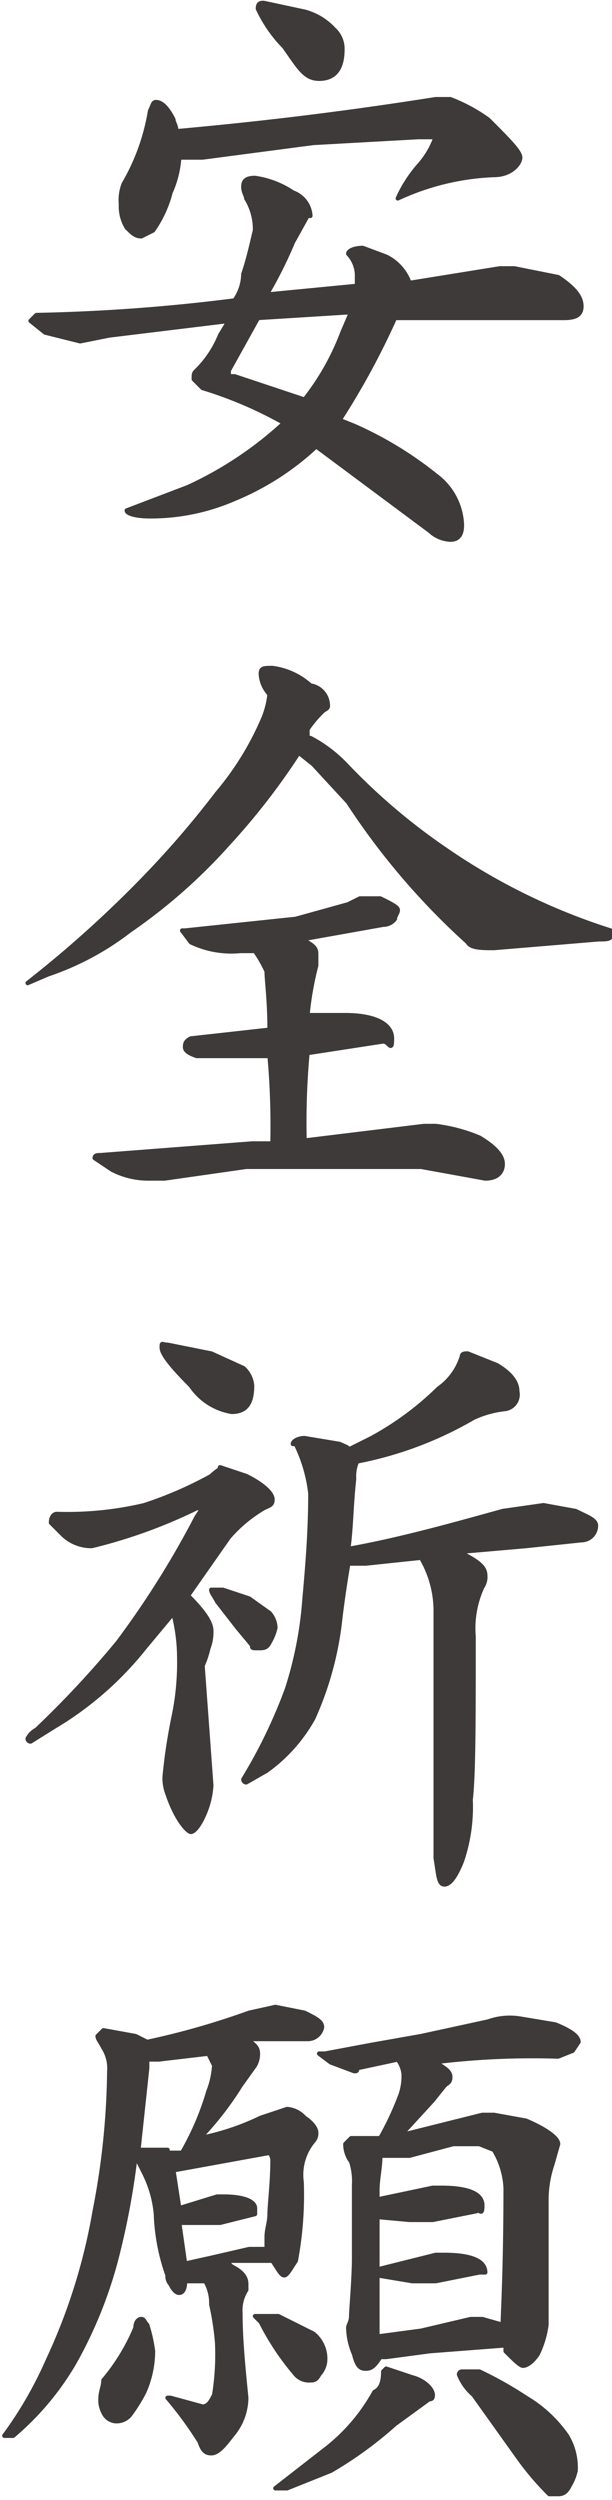
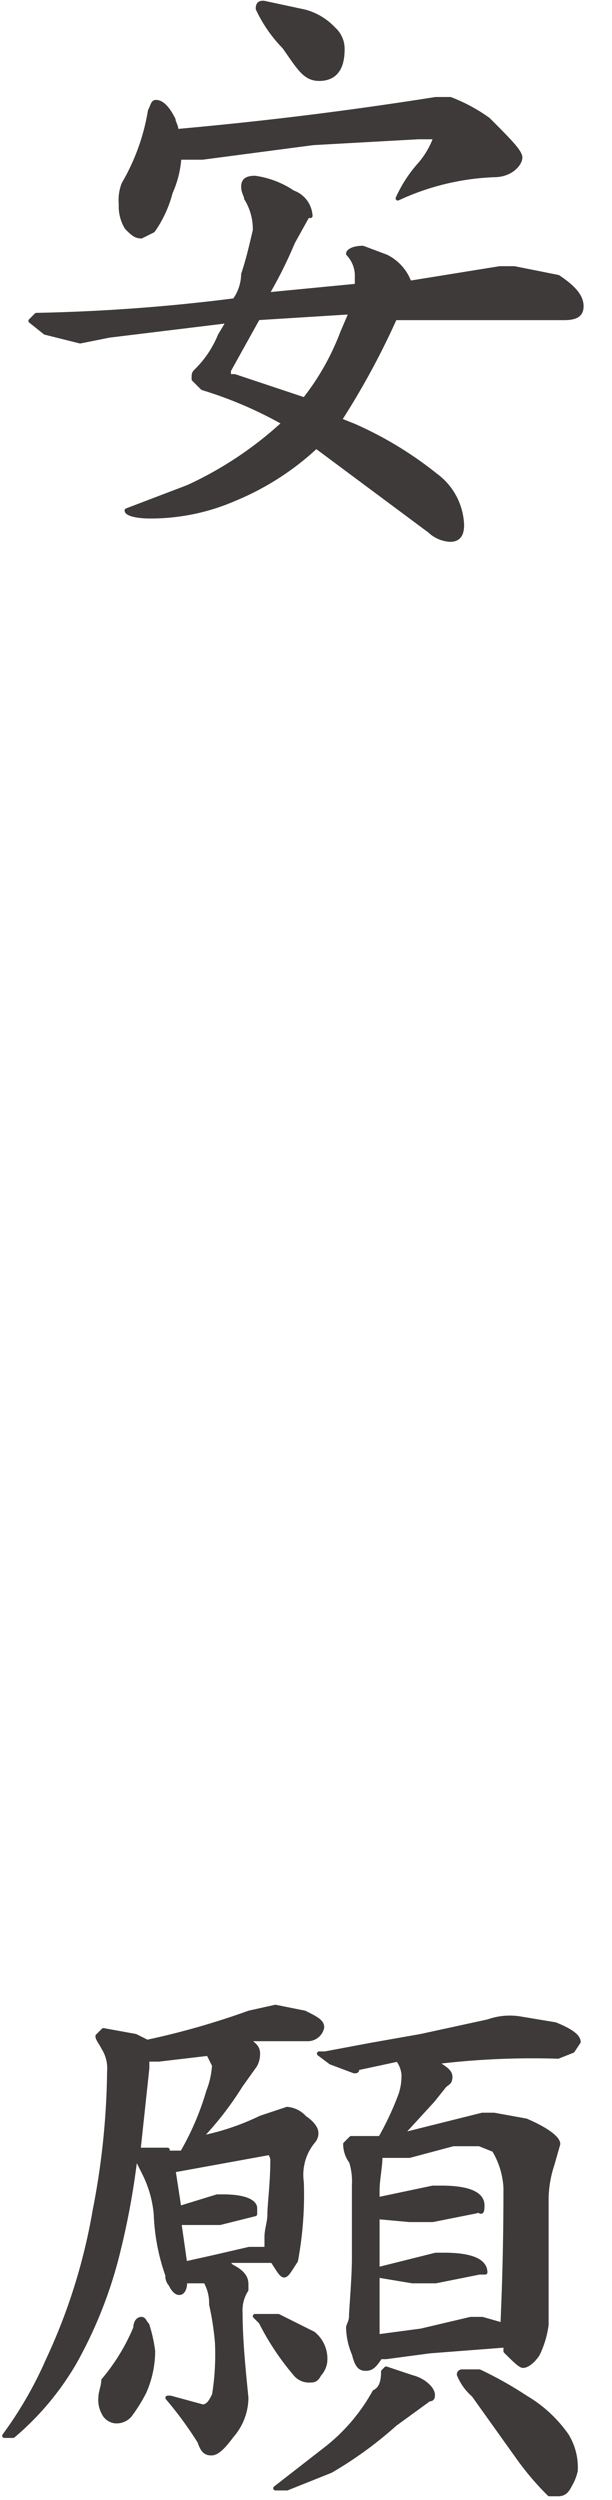
<svg xmlns="http://www.w3.org/2000/svg" width="7.4mm" height="30.2mm" viewBox="0 0 20.9 85.7">
  <defs>
    <style>
      .cls-1 {
        fill: #3e3a39;
        stroke: #3e3a39;
        stroke-linecap: round;
        stroke-linejoin: round;
        stroke-width: 0.15px;
      }
    </style>
  </defs>
  <title>kitou3_txt2-4</title>
  <g id="レイヤー_2" data-name="レイヤー 2">
    <g id="文字">
      <path class="cls-1" d="M8.7,6.1a3.1,3.1,0,0,1,1.3.5.9.9,0,0,1,.6.8h-.1l-.5.9a15,15,0,0,1-.9,1.8l3.1-.3V9.4a1.1,1.1,0,0,0-.3-.7c0-.1.2-.2.5-.2l.8.3a1.6,1.6,0,0,1,.8.9l3.1-.5h.5l1.5.3c.6.4.8.7.8,1s-.2.4-.6.4H13.5a26.4,26.4,0,0,1-1.9,3.5l.5.2a12.6,12.6,0,0,1,2.8,1.7,2.2,2.2,0,0,1,.9,1.7c0,.3-.1.5-.4.5a1.1,1.1,0,0,1-.7-.3l-3.9-2.9A9.3,9.3,0,0,1,8,17.1a7.2,7.2,0,0,1-2.9.6c-.5,0-.8-.1-.8-.2l2.1-.8a12.6,12.6,0,0,0,3.3-2.2,13.9,13.9,0,0,0-2.8-1.2L6.6,13c0-.2,0-.2.1-.3a3.6,3.6,0,0,0,.8-1.2l.3-.5-4.1.5-1,.2-1.2-.3L1,11l.2-.2A63,63,0,0,0,8,10.3a1.6,1.6,0,0,0,.3-.9c.2-.6.3-1.1.4-1.5a2,2,0,0,0-.3-1.1c0-.1-.1-.2-.1-.4S8.4,6.1,8.7,6.1ZM5.3,3.5q.3,0,.6.6c0,.1.1.2.1.4,2.2-.2,5.1-.5,8.9-1.1h.5a5.7,5.7,0,0,1,1.3.7c.7.7,1.1,1.1,1.1,1.3s-.3.6-.9.6a8.6,8.6,0,0,0-3.3.8h0a4.6,4.6,0,0,1,.7-1.1,2.9,2.9,0,0,0,.6-1h-.6l-3.6.2-3.8.5H6.1a3.5,3.5,0,0,1-.3,1.2,4,4,0,0,1-.6,1.3l-.4.2c-.2,0-.3-.1-.5-.3A1.4,1.4,0,0,1,4.1,7a1.5,1.5,0,0,1,.1-.7,7.3,7.3,0,0,0,.9-2.5C5.2,3.6,5.2,3.5,5.3,3.5ZM12,10.7l-3.2.2-1,1.8v.2H8l2.4.8a8.6,8.6,0,0,0,1.3-2.3ZM9,.1l1.4.3a2.1,2.1,0,0,1,1,.6.9.9,0,0,1,.3.7c0,.7-.3,1-.8,1s-.7-.4-1.2-1.1A4.7,4.7,0,0,1,8.8.3C8.8.1,8.9.1,9,.1Z" />
-       <path class="cls-1" d="M9.3,22.9a2.4,2.4,0,0,1,1.3.6.7.7,0,0,1,.6.7c0,.1-.1.1-.2.2s-.3.3-.5.6v.3h.1a4.7,4.7,0,0,1,1.2.9,21.1,21.1,0,0,0,3.4,2.9,21.3,21.3,0,0,0,5.7,2.8v.2c0,.1-.2.1-.4.1l-3.6.3c-.4,0-.8,0-.9-.2a24.5,24.5,0,0,1-4.1-4.8l-1.2-1.3-.5-.4a23.4,23.4,0,0,1-2.4,3.1,18.8,18.8,0,0,1-3.4,3,9.6,9.6,0,0,1-2.8,1.5l-.7.3h0A39.2,39.2,0,0,0,5,30a32.2,32.2,0,0,0,2.4-2.8A10.1,10.1,0,0,0,9,24.6a3.1,3.1,0,0,0,.2-.8,1.1,1.1,0,0,1-.3-.7C8.9,22.9,9,22.9,9.3,22.9Zm3,7.9H13c.4.2.6.3.6.4s-.1.2-.1.3a.5.5,0,0,1-.4.2l-2.8.5c.4.2.5.3.5.5v.4a10.9,10.9,0,0,0-.3,1.7h1.3c1,0,1.6.3,1.6.8s-.1.1-.3.1l-2.6.4a26.3,26.3,0,0,0-.1,3l4.1-.5h.4a5.6,5.6,0,0,1,1.5.4c.5.3.8.6.8.9s-.2.5-.6.5L14.4,40h-6l-2.8.4H5a2.7,2.7,0,0,1-1.2-.3l-.6-.4c0-.1.1-.1.2-.1l5.2-.4h.7a27.2,27.2,0,0,0-.1-3H6.7c-.3-.1-.4-.2-.4-.3s0-.2.2-.3l2.7-.3c0-1-.1-1.7-.1-2a4.3,4.3,0,0,0-.4-.7H8.2a3.2,3.2,0,0,1-1.7-.3l-.3-.4h.1l3.8-.4,1.8-.5Z" />
-       <path class="cls-1" d="M7.5,50.3l.9.3c.6.3.9.6.9.8s-.1.2-.3.3a4.8,4.8,0,0,0-1.2,1l-1.4,2c.5.5.8.9.8,1.2a1.5,1.5,0,0,1-.1.6,3.2,3.2,0,0,1-.2.6l.3,4.1a2.9,2.9,0,0,1-.2.9c-.2.5-.4.7-.5.7s-.5-.4-.8-1.3a1.5,1.5,0,0,1-.1-.6,18.8,18.8,0,0,1,.3-2,9.1,9.1,0,0,0,.2-2.1,6.1,6.1,0,0,0-.2-1.5l-1,1.2a11.4,11.4,0,0,1-3.1,2.7l-.8.5a.1.1,0,0,1-.1-.1.7.7,0,0,1,.3-.3,33.4,33.4,0,0,0,2.8-3A31.2,31.2,0,0,0,6.7,52l.2-.3H6.7a17.6,17.6,0,0,1-3.6,1.3,1.4,1.4,0,0,1-1-.4l-.4-.4c0-.2.1-.3.2-.3a11.5,11.5,0,0,0,3-.3,13.3,13.3,0,0,0,2.3-1C7.4,50.4,7.5,50.4,7.5,50.3ZM5.7,46.1l1.5.3,1.1.5a.9.9,0,0,1,.3.6c0,.6-.2.9-.7.9a2.1,2.1,0,0,1-1.4-.9c-.7-.7-1-1.1-1-1.3S5.5,46.1,5.7,46.1Zm1.6,8.4h.3l.9.3.7.5a.8.8,0,0,1,.2.5,1.7,1.7,0,0,1-.2.5c-.1.2-.2.2-.4.2s-.2,0-.2-.1l-.5-.6-.7-.9c-.1-.2-.2-.3-.2-.4ZM16,46.4l1,.4c.5.3.7.6.7.9a.5.5,0,0,1-.4.6,3.5,3.5,0,0,0-1.1.3,12.7,12.7,0,0,1-4,1.5,1.3,1.3,0,0,0-.1.6c-.1.9-.1,1.7-.2,2.4,1.7-.3,3.5-.8,5.3-1.3l1.4-.2,1.1.2c.4.2.7.3.7.5a.5.5,0,0,1-.5.5L18,53l-2.3.2c.6.3.9.5.9.8a.6.6,0,0,1-.1.4,3.4,3.4,0,0,0-.3,1.7c0,2.9,0,4.7-.1,5.6a5.8,5.8,0,0,1-.3,2.1c-.2.5-.4.8-.6.8s-.2-.3-.3-.9V55.3a3.6,3.6,0,0,0-.5-1.9l-1.9.2h-.6q-.2,1.2-.3,2.1a11.2,11.2,0,0,1-.9,3.2,5.5,5.5,0,0,1-1.6,1.8l-.7.4a.1.1,0,0,1-.1-.1,17.5,17.5,0,0,0,1.5-3.1,13.1,13.1,0,0,0,.6-3.1c.1-1.1.2-2.3.2-3.6a5.1,5.1,0,0,0-.5-1.7H10c0-.1.2-.2.4-.2l1.2.2c.2.1.3.1.3.2l.8-.4A10.3,10.3,0,0,0,15,47.6a2.1,2.1,0,0,0,.8-1.1C15.8,46.4,15.9,46.4,16,46.4Z" />
      <path class="cls-1" d="M9.4,68.8l1,.2c.4.2.6.3.6.5a.5.5,0,0,1-.5.4H8.4c.3.2.4.3.4.5a.8.8,0,0,1-.1.4l-.5.7a11,11,0,0,1-1.4,1.8,8.6,8.6,0,0,0,2.1-.7l.9-.3a.9.9,0,0,1,.6.3c.3.2.4.4.4.5a.4.4,0,0,1-.1.3,1.8,1.8,0,0,0-.4,1.4,12.3,12.3,0,0,1-.2,2.7c-.2.3-.3.5-.4.5s-.2-.2-.4-.5H7.7l.2.2c.4.2.5.4.5.6v.2a1.3,1.3,0,0,0-.2.8c0,.9.1,1.9.2,2.9a2,2,0,0,1-.5,1.3c-.3.4-.5.6-.7.6s-.3-.1-.4-.4a12.7,12.7,0,0,0-1.1-1.5h.1l1.1.3c.2,0,.3-.2.4-.4a8.7,8.7,0,0,0,.1-1.8A9.7,9.7,0,0,0,7.2,79a1.5,1.5,0,0,0-.2-.8H6.3c0,.3-.1.4-.2.4s-.2-.1-.3-.3a.4.4,0,0,1-.1-.3,7,7,0,0,1-.4-2.1,3.9,3.9,0,0,0-.4-1.4l-.3-.6A26.3,26.3,0,0,1,4,77.2,15,15,0,0,1,2.5,81,9.6,9.6,0,0,1,.4,83.5H.1a13.5,13.5,0,0,0,1.5-2.6,20,20,0,0,0,1.6-5.1A26.1,26.1,0,0,0,3.7,71a1.3,1.3,0,0,0-.2-.8c-.1-.2-.2-.3-.2-.4l.2-.2,1.1.2L5,70a26.8,26.8,0,0,0,3.5-1ZM4.8,79.5c.1,0,.1.1.2.2a5.1,5.1,0,0,1,.2.9A3.5,3.5,0,0,1,4.9,82a5.6,5.6,0,0,1-.5.8.6.6,0,0,1-.5.2.5.5,0,0,1-.4-.3.9.9,0,0,1-.1-.5c0-.2.1-.4.1-.6a6.9,6.9,0,0,0,1.1-1.8C4.6,79.6,4.7,79.5,4.8,79.5Zm.9-5.7h.5a9.5,9.5,0,0,0,.9-2.1,2.9,2.9,0,0,0,.2-.9l-.2-.4-1.7.2H5v.3l-.3,2.8h1Zm.6,3.8.9-.2,1.3-.3h.6v-.4c0-.3.1-.5.1-.8s.1-1.1.1-1.8a.4.4,0,0,0-.1-.3l-3.3.6.2,1.3,1.3-.4h.2c.8,0,1.1.2,1.1.4v.2l-1.2.3H6.1Zm2.6,1.8h.6l1.2.6a1.1,1.1,0,0,1,.4,1,.8.8,0,0,1-.2.4c-.1.2-.2.2-.3.2a.6.6,0,0,1-.5-.2,9,9,0,0,1-1.2-1.8l-.2-.2Zm4.3,1.8.9.3c.4.1.7.4.7.6s-.1.1-.2.2l-1.1.8a13.4,13.4,0,0,1-2.2,1.6l-1.5.6H9.4l1.8-1.4A6.4,6.4,0,0,0,12.8,82c.2-.1.3-.3.3-.7Zm4.6-12,1.2.2c.5.2.8.4.8.6l-.2.3-.5.2a27.5,27.5,0,0,0-4.3.2h.1c.3.2.5.3.5.5s-.1.2-.2.3l-.4.5-1.1,1.2,2.8-.7h.4l1.1.2c.7.3,1.1.6,1.1.8l-.2.7a3.9,3.9,0,0,0-.2,1.3v4.2a3.3,3.3,0,0,1-.3,1c-.2.3-.4.4-.5.4s-.3-.2-.6-.5v-.2l-2.6.2-1.5.2h-.2c-.2.3-.3.4-.5.4s-.3-.1-.4-.5a2.4,2.4,0,0,1-.2-.9c0-.1.1-.2.1-.4s.1-1.3.1-2V74.9a2.2,2.2,0,0,0-.1-.8,1,1,0,0,1-.2-.6l.2-.2H13a10.1,10.1,0,0,0,.7-1.5,2,2,0,0,0,.1-.7,1,1,0,0,0-.2-.5l-1.4.3c0,.1,0,.1-.1.1l-.8-.3-.4-.3h.2l1.6-.3,1.7-.3,2.3-.5A2.2,2.2,0,0,1,17.8,69.2ZM12.9,80.1l1.5-.2,1.7-.4h.4l.7.2h0c0-.3.1-1.9.1-4.7a2.8,2.8,0,0,0-.4-1.3l-.5-.2h-.9l-1.5.4H13c0,.4-.1.8-.1,1.2v.3l1.9-.4h.3c.9,0,1.4.2,1.4.6s-.1.1-.2.2l-1.5.3H14L12.9,76v1.8l2-.5h.3c.9,0,1.4.2,1.4.6h-.2l-1.5.3h-.8l-1.2-.2v1.9Zm2.9,1.2h.6a12.9,12.9,0,0,1,1.6.9,4.5,4.5,0,0,1,1.4,1.3,2.1,2.1,0,0,1,.3,1.2,1.7,1.7,0,0,1-.2.5c-.1.2-.2.3-.4.3h-.3a9.6,9.6,0,0,1-1.1-1.3l-1.5-2.1a1.8,1.8,0,0,1-.5-.7A.1.1,0,0,1,15.8,81.3Z" />
    </g>
  </g>
</svg>